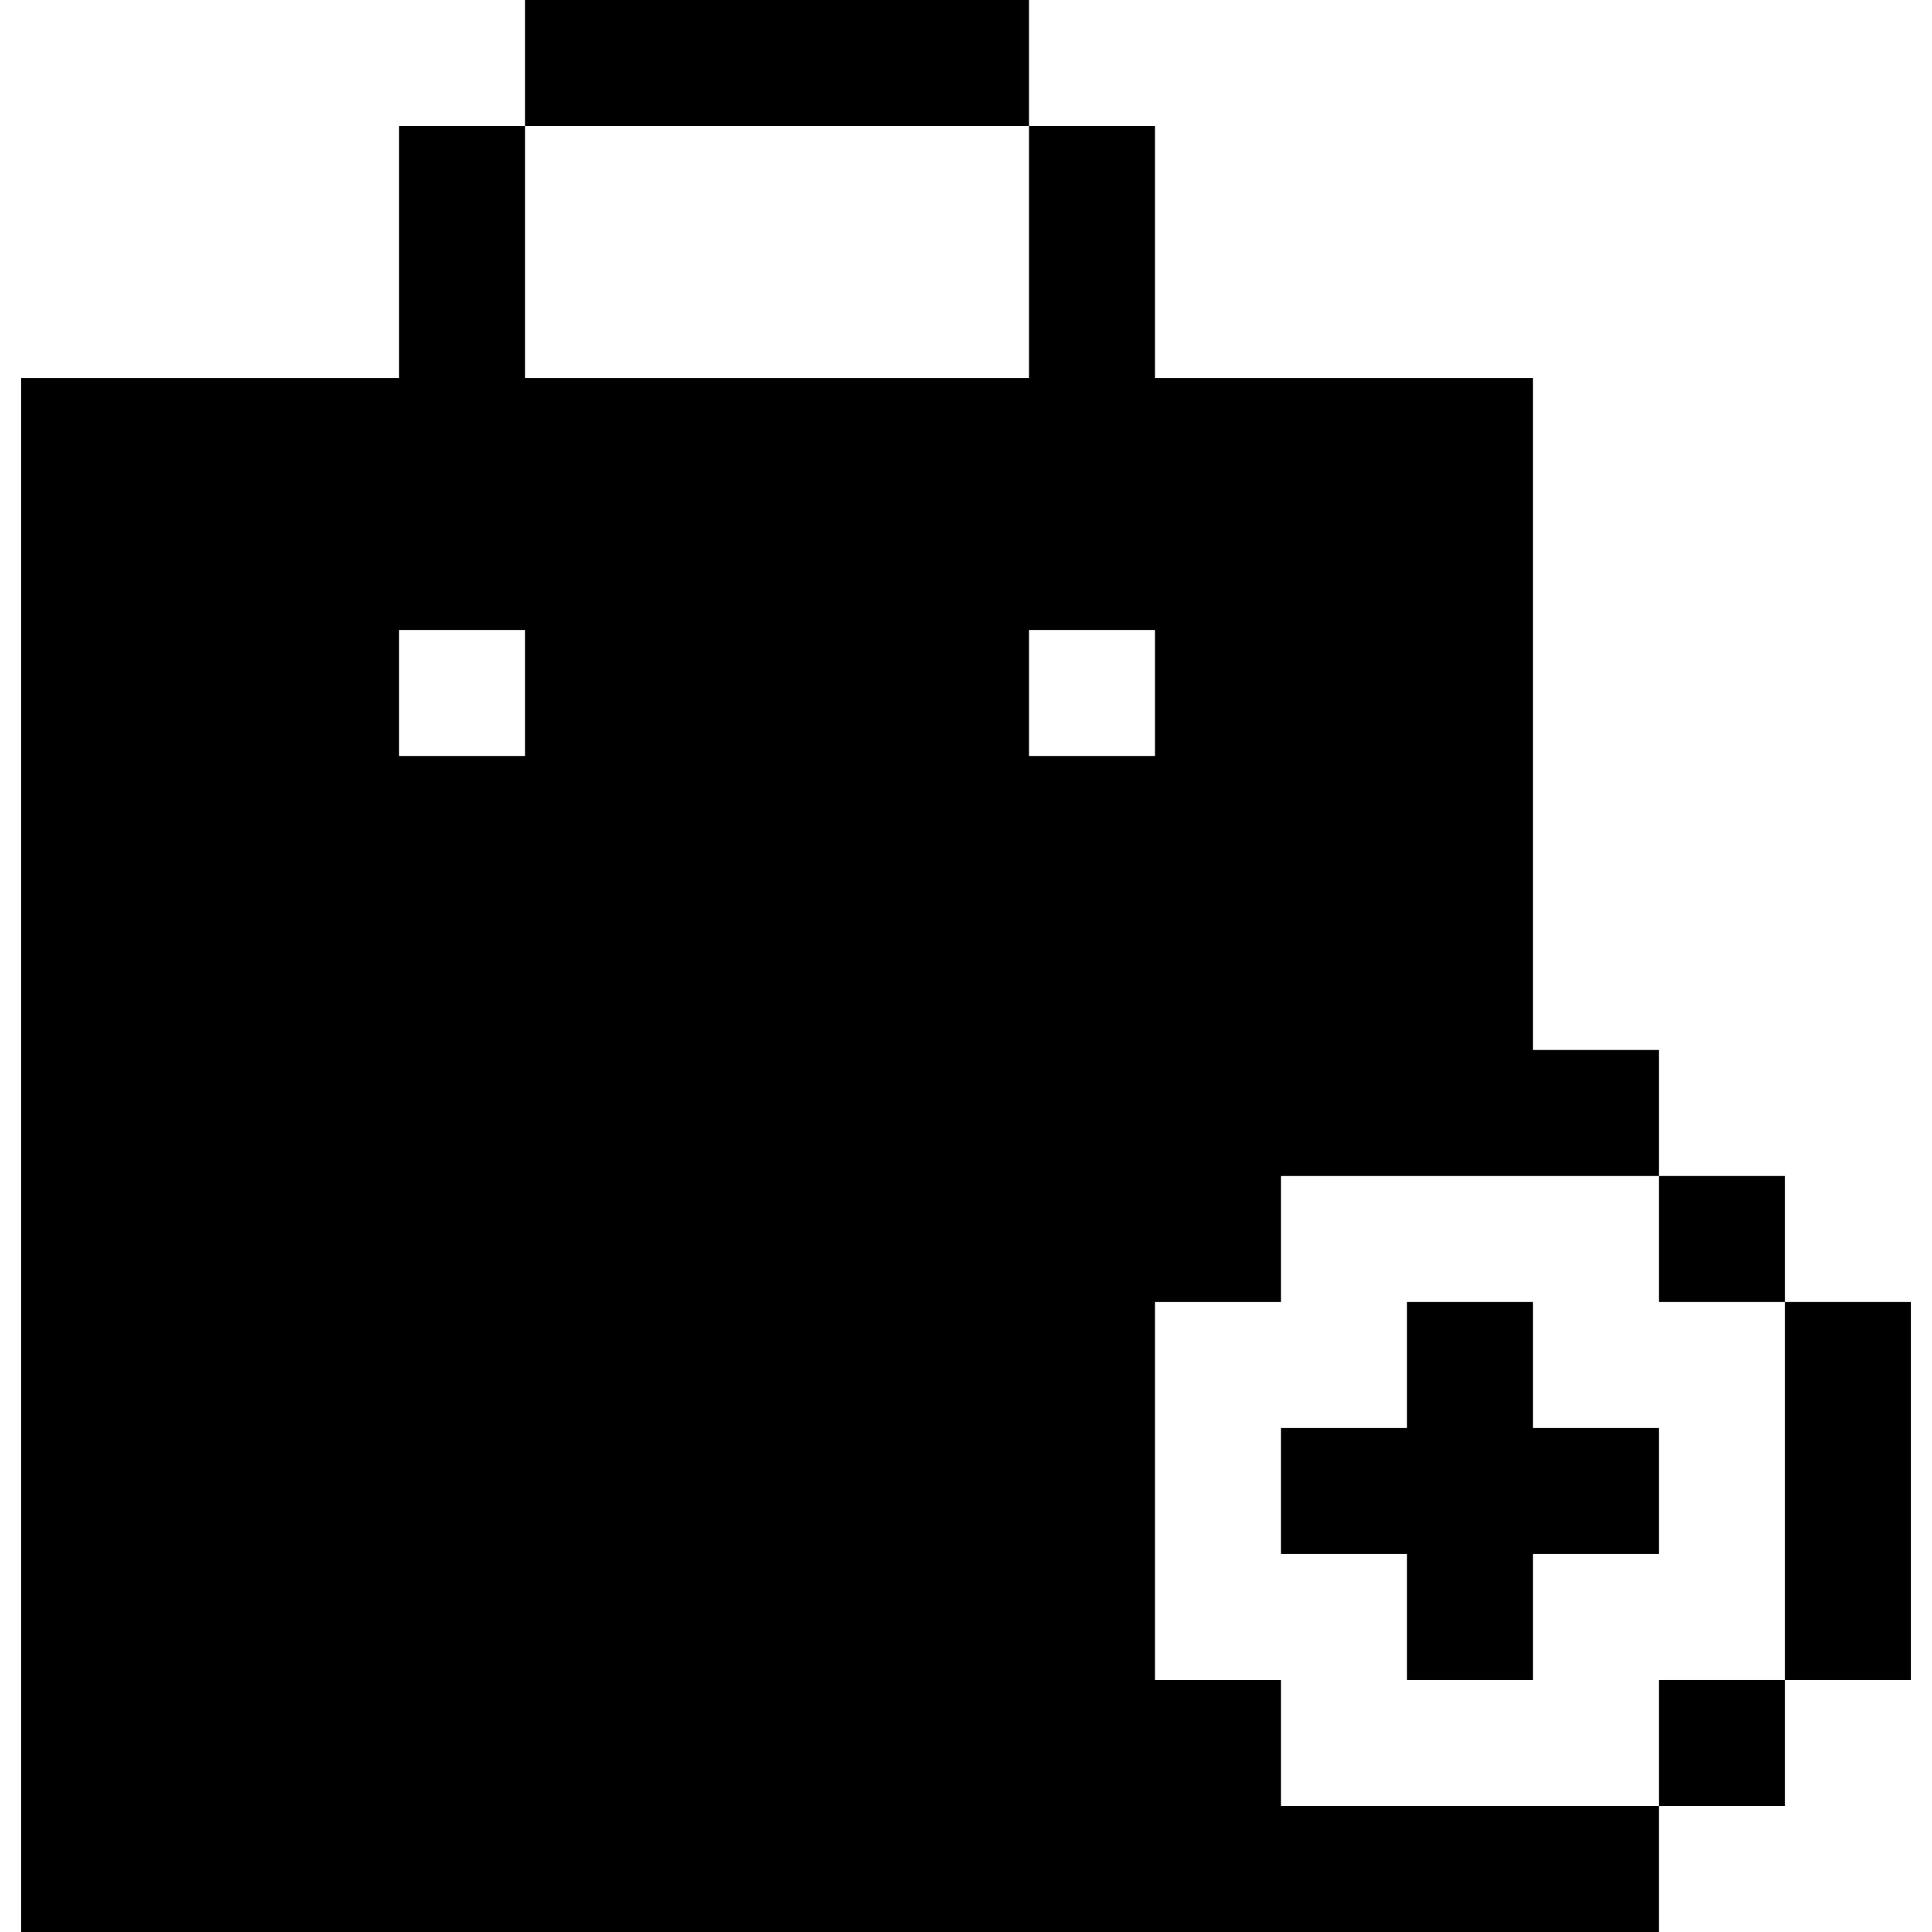
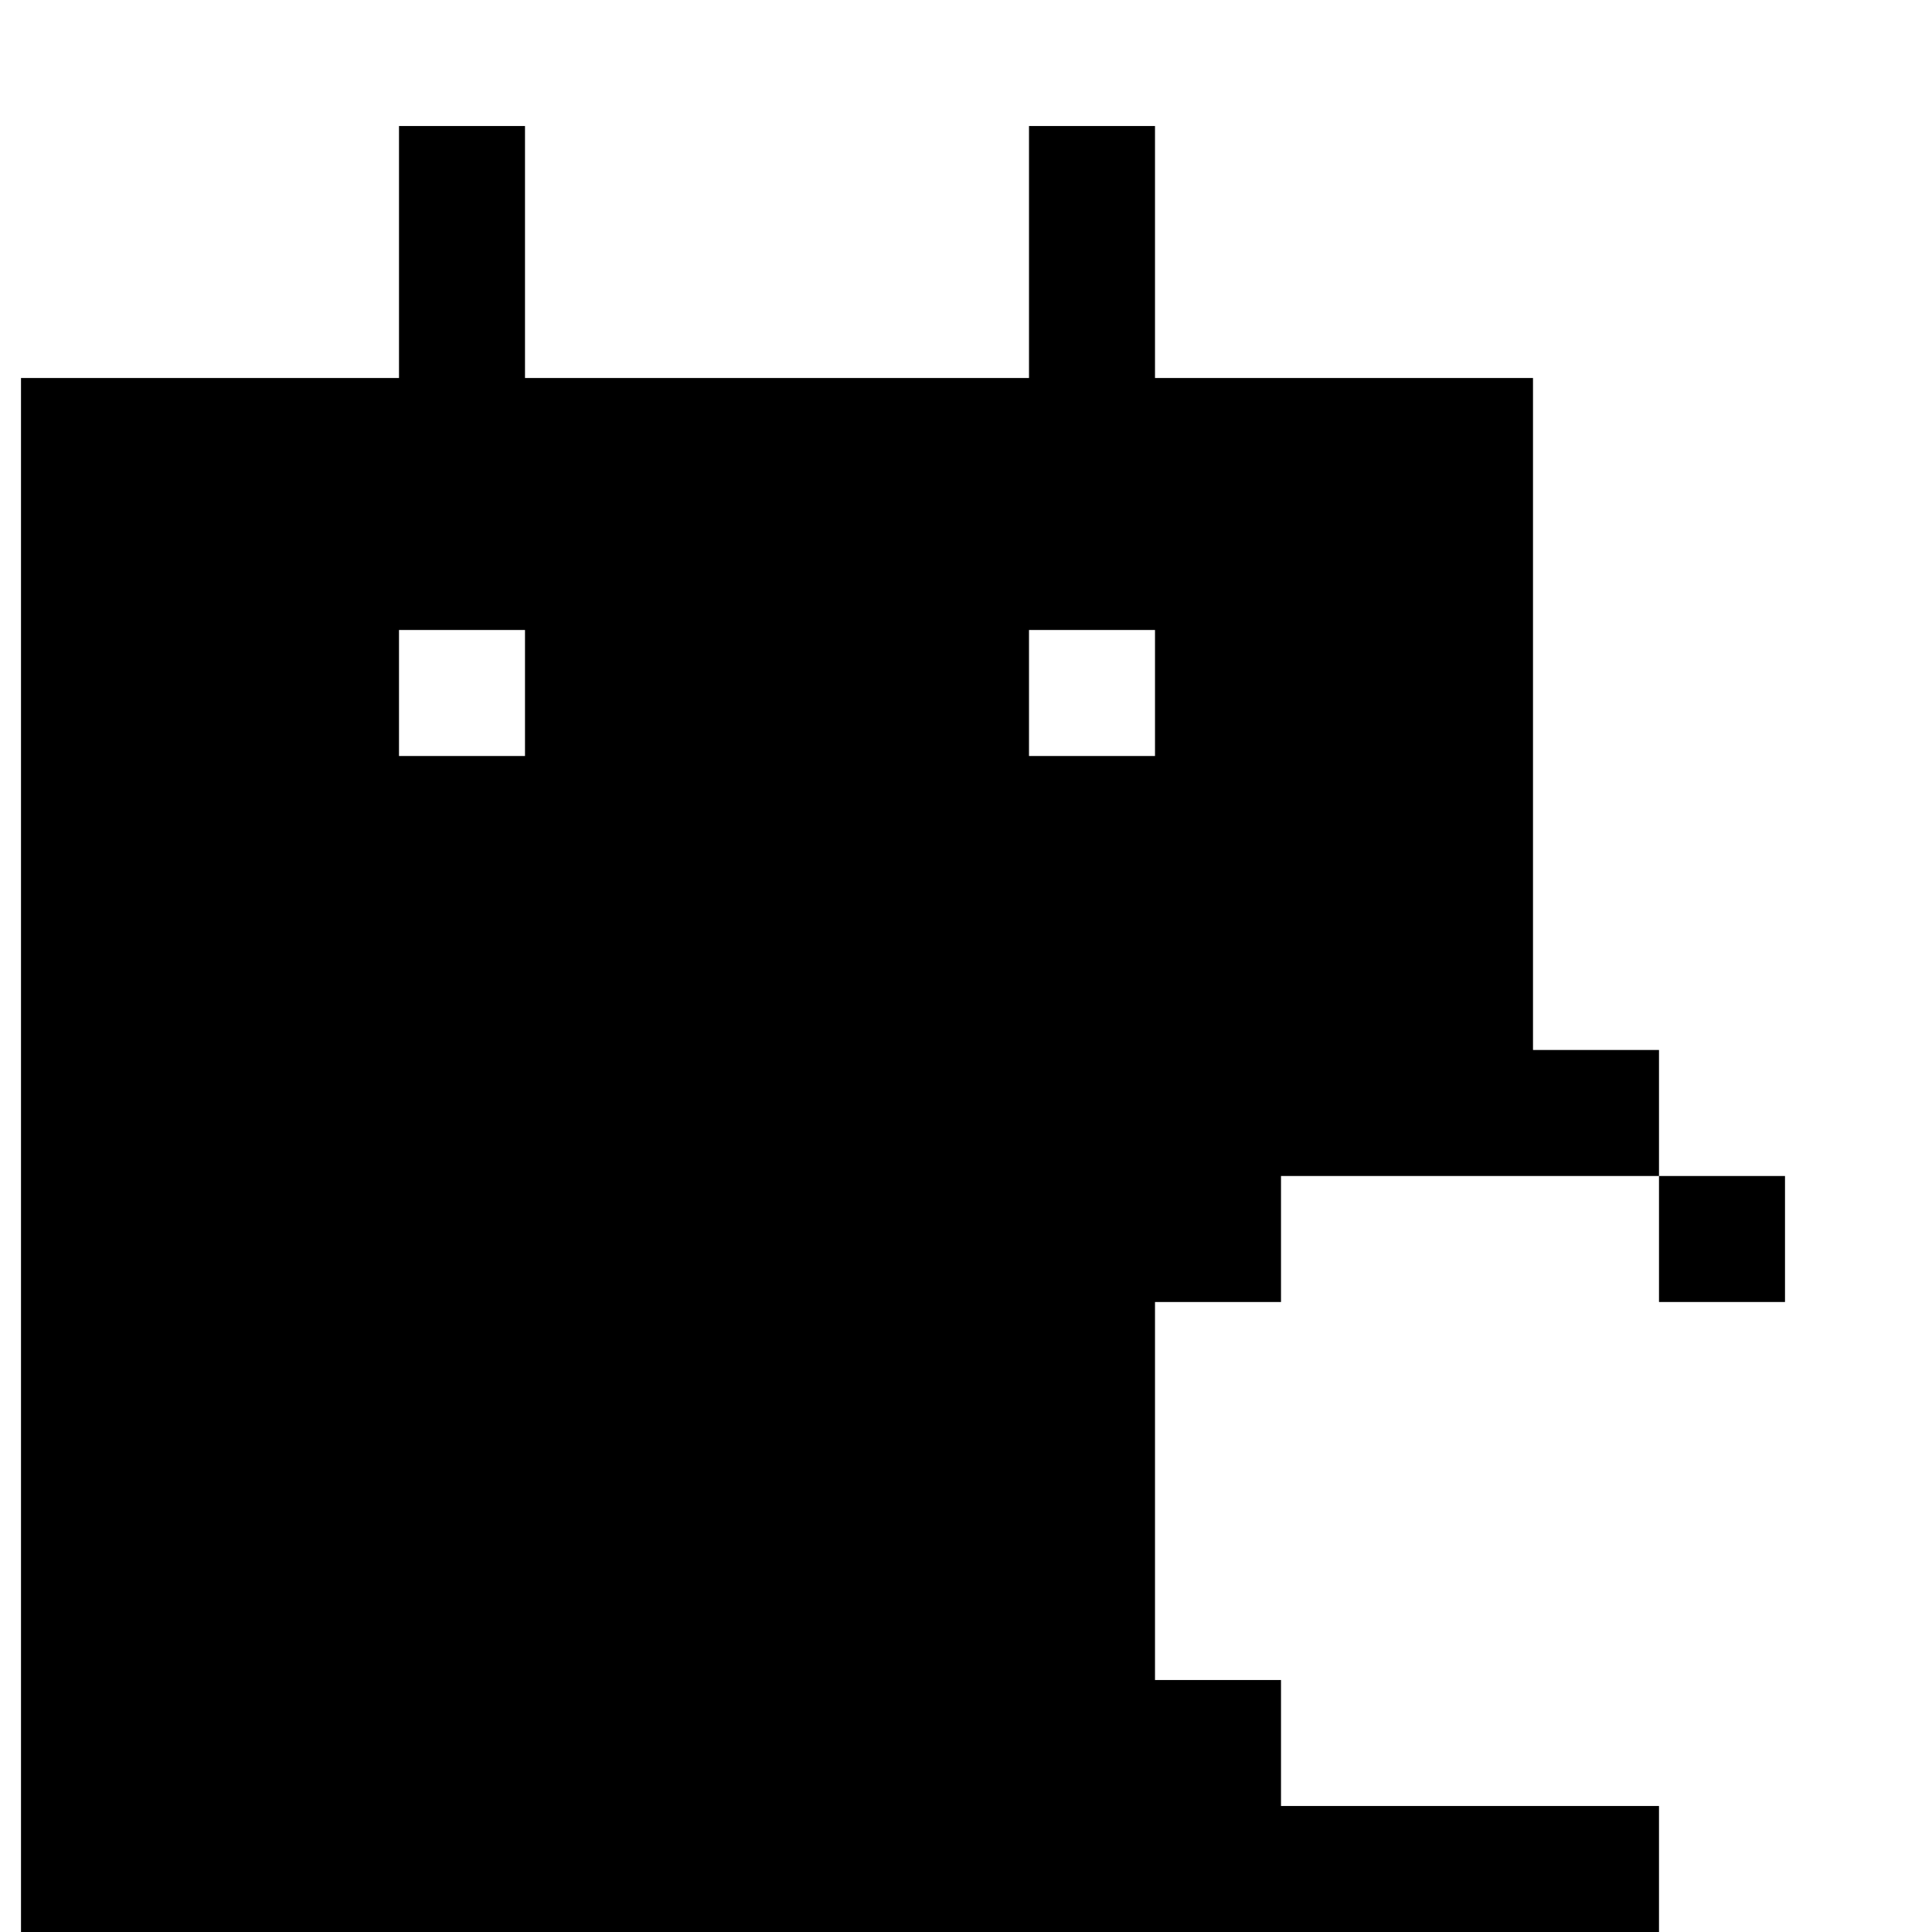
<svg xmlns="http://www.w3.org/2000/svg" fill="#000000" version="1.1" id="Layer_1" viewBox="0 0 512 512" xml:space="preserve">
  <g>
    <g>
-       <rect x="139.13" width="133.565" height="33.391" />
-     </g>
+       </g>
  </g>
  <g>
    <g>
-       <polygon points="406.261,378.435 406.261,345.043 372.87,345.043 372.87,378.435 339.478,378.435 339.478,411.826 372.87,411.826     372.87,445.217 406.261,445.217 406.261,411.826 439.652,411.826 439.652,378.435   " />
-     </g>
+       </g>
  </g>
  <g>
    <g>
-       <rect x="473.043" y="345.043" width="33.391" height="100.174" />
-     </g>
+       </g>
  </g>
  <g>
    <g>
      <path d="M339.478,345.043v-33.391h100.174v-33.391h-33.391V100.174H306.087V33.391h-33.391v66.783H139.13V33.391h-33.391v66.783    H5.565V512h434.087v-33.391H339.478v-33.391h-33.391V345.043H339.478z M139.13,200.348h-33.391v-33.391h33.391V200.348z     M272.696,200.348v-33.391h33.391v33.391H272.696z" />
    </g>
  </g>
  <g>
    <g>
      <rect x="439.652" y="311.652" width="33.391" height="33.391" />
    </g>
  </g>
  <g>
    <g>
-       <rect x="439.652" y="445.217" width="33.391" height="33.391" />
-     </g>
+       </g>
  </g>
</svg>